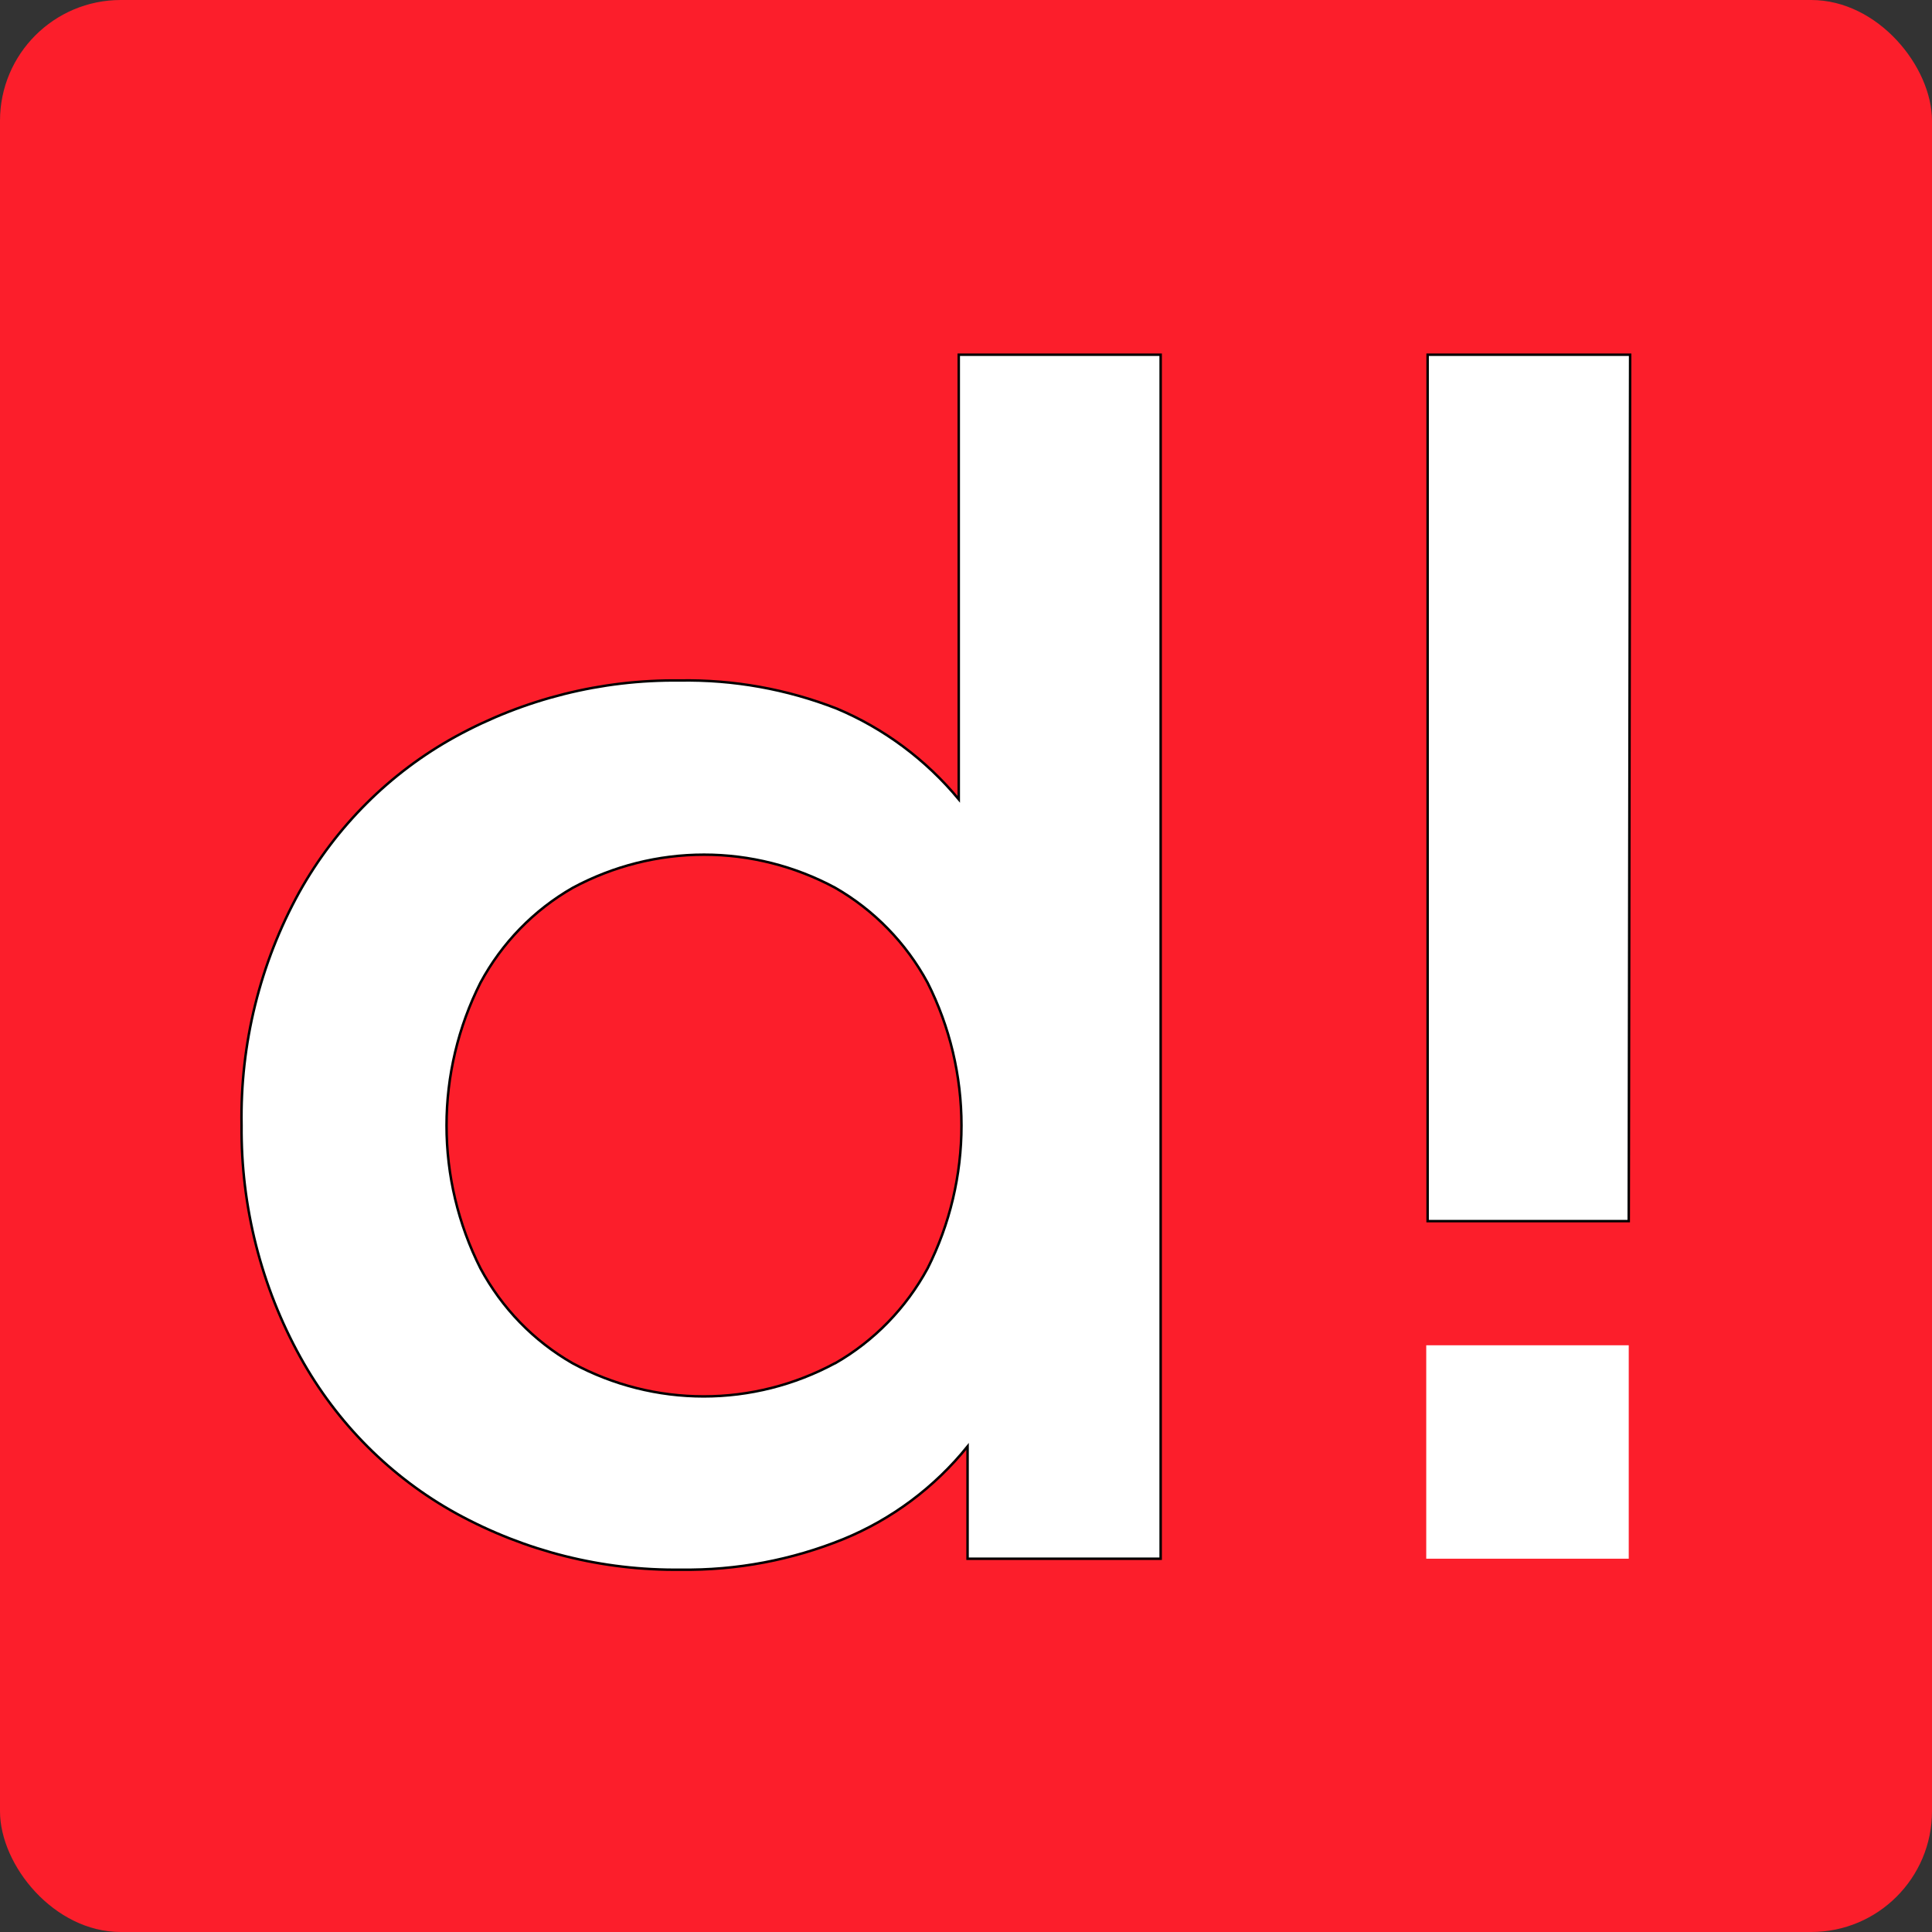
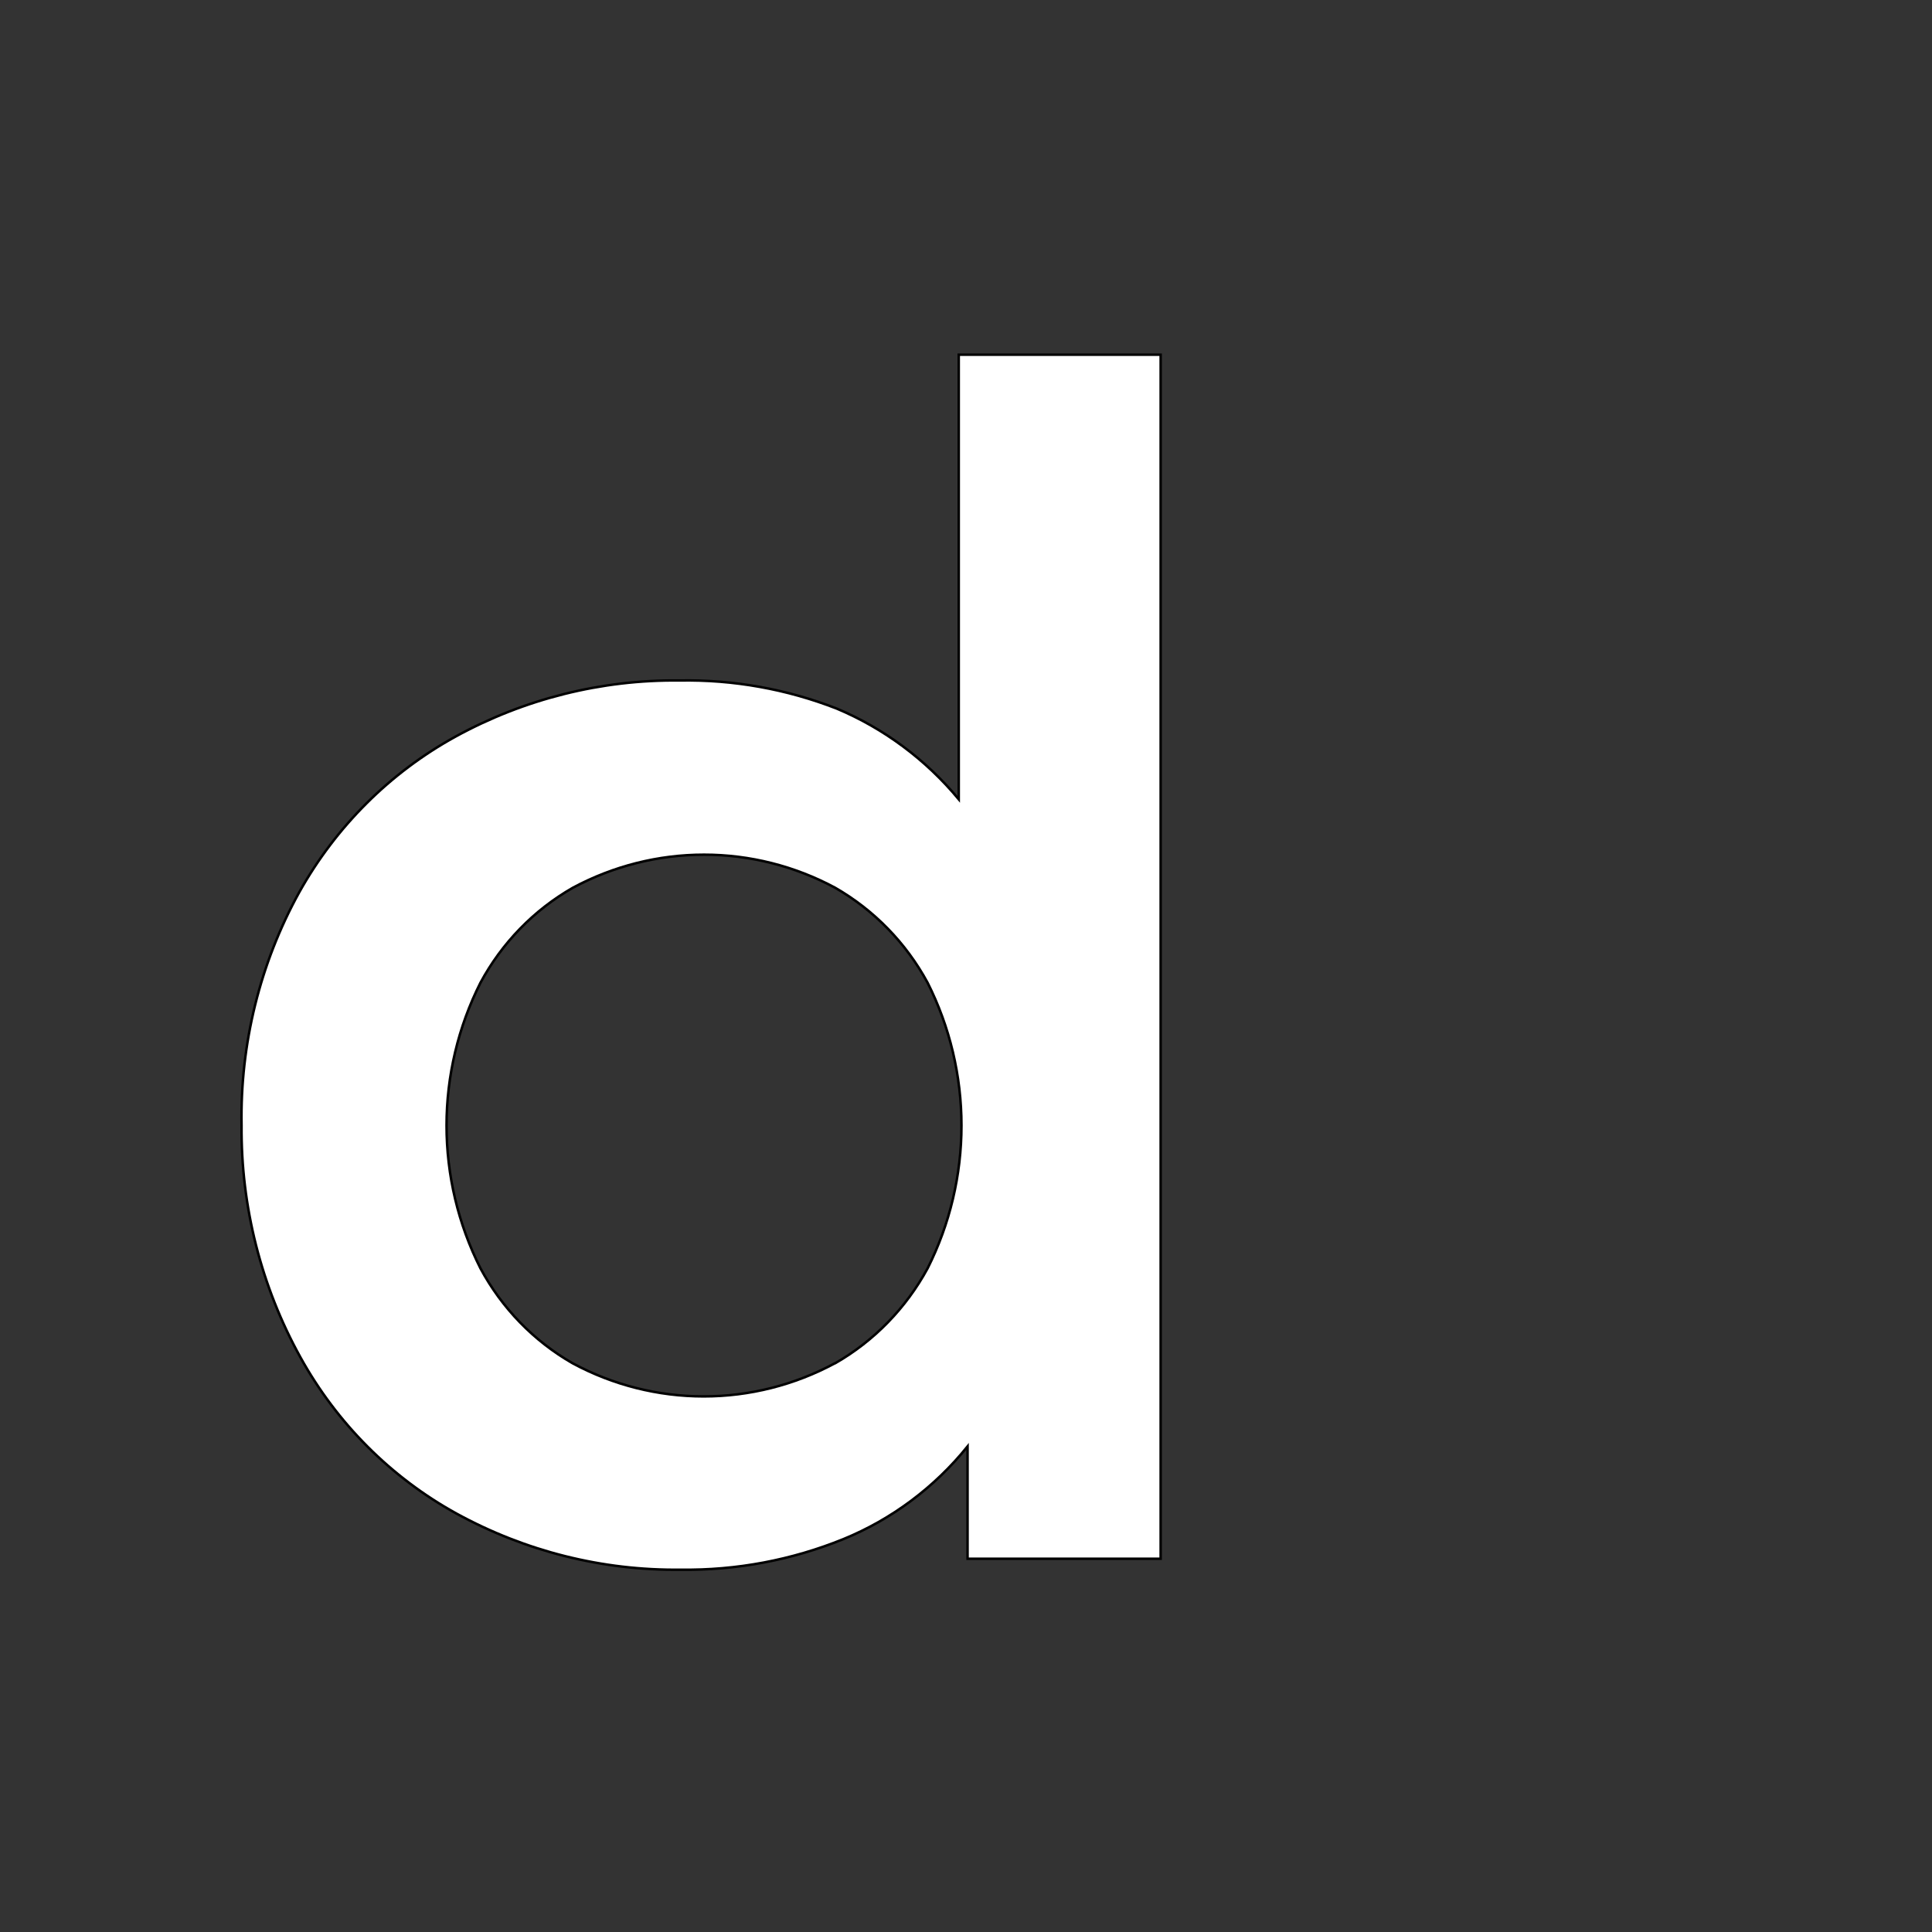
<svg xmlns="http://www.w3.org/2000/svg" width="32" height="32" viewBox="0 0 32 32" fill="none">
  <rect x="0" y="0" width="32" height="32" fill="#333333" stroke="none" />
-   <rect width="32" height="32" rx="2" fill="#FC1E2B" />
  <path d="M19.224 5.875V25.818H16.026V23.957C15.478 24.636 14.771 25.164 13.97 25.492C13.113 25.84 12.197 26.012 11.275 25.999C9.979 26.015 8.701 25.694 7.56 25.069C6.475 24.471 5.579 23.573 4.974 22.478C4.326 21.307 3.99 19.984 4.001 18.64C3.977 17.29 4.306 15.957 4.956 14.779C5.564 13.69 6.46 12.797 7.542 12.202C8.683 11.576 9.961 11.256 11.256 11.271C12.146 11.255 13.03 11.413 13.86 11.737C14.642 12.066 15.334 12.581 15.88 13.239V5.875H19.224ZM13.833 22.58C14.477 22.211 15.007 21.666 15.364 21.008C15.733 20.276 15.925 19.465 15.925 18.642C15.925 17.82 15.733 17.009 15.364 16.277C15.007 15.618 14.477 15.074 13.833 14.704C13.164 14.344 12.418 14.156 11.661 14.156C10.903 14.156 10.158 14.344 9.488 14.704C8.844 15.072 8.313 15.617 7.958 16.277C7.589 17.009 7.396 17.82 7.396 18.642C7.396 19.465 7.589 20.276 7.958 21.008C8.312 21.667 8.841 22.212 9.484 22.58C10.153 22.941 10.899 23.129 11.656 23.129C12.413 23.129 13.159 22.941 13.829 22.58H13.833Z" fill="white" stroke="black" stroke-width="0.041" stroke-miterlimit="10" />
-   <path d="M26.977 20.226H23.646V5.875H27L26.977 20.226Z" fill="white" stroke="black" stroke-width="0.041" stroke-miterlimit="10" />
-   <path d="M23.623 25.817H26.977V22.282H23.623V25.817Z" fill="white" />
</svg>